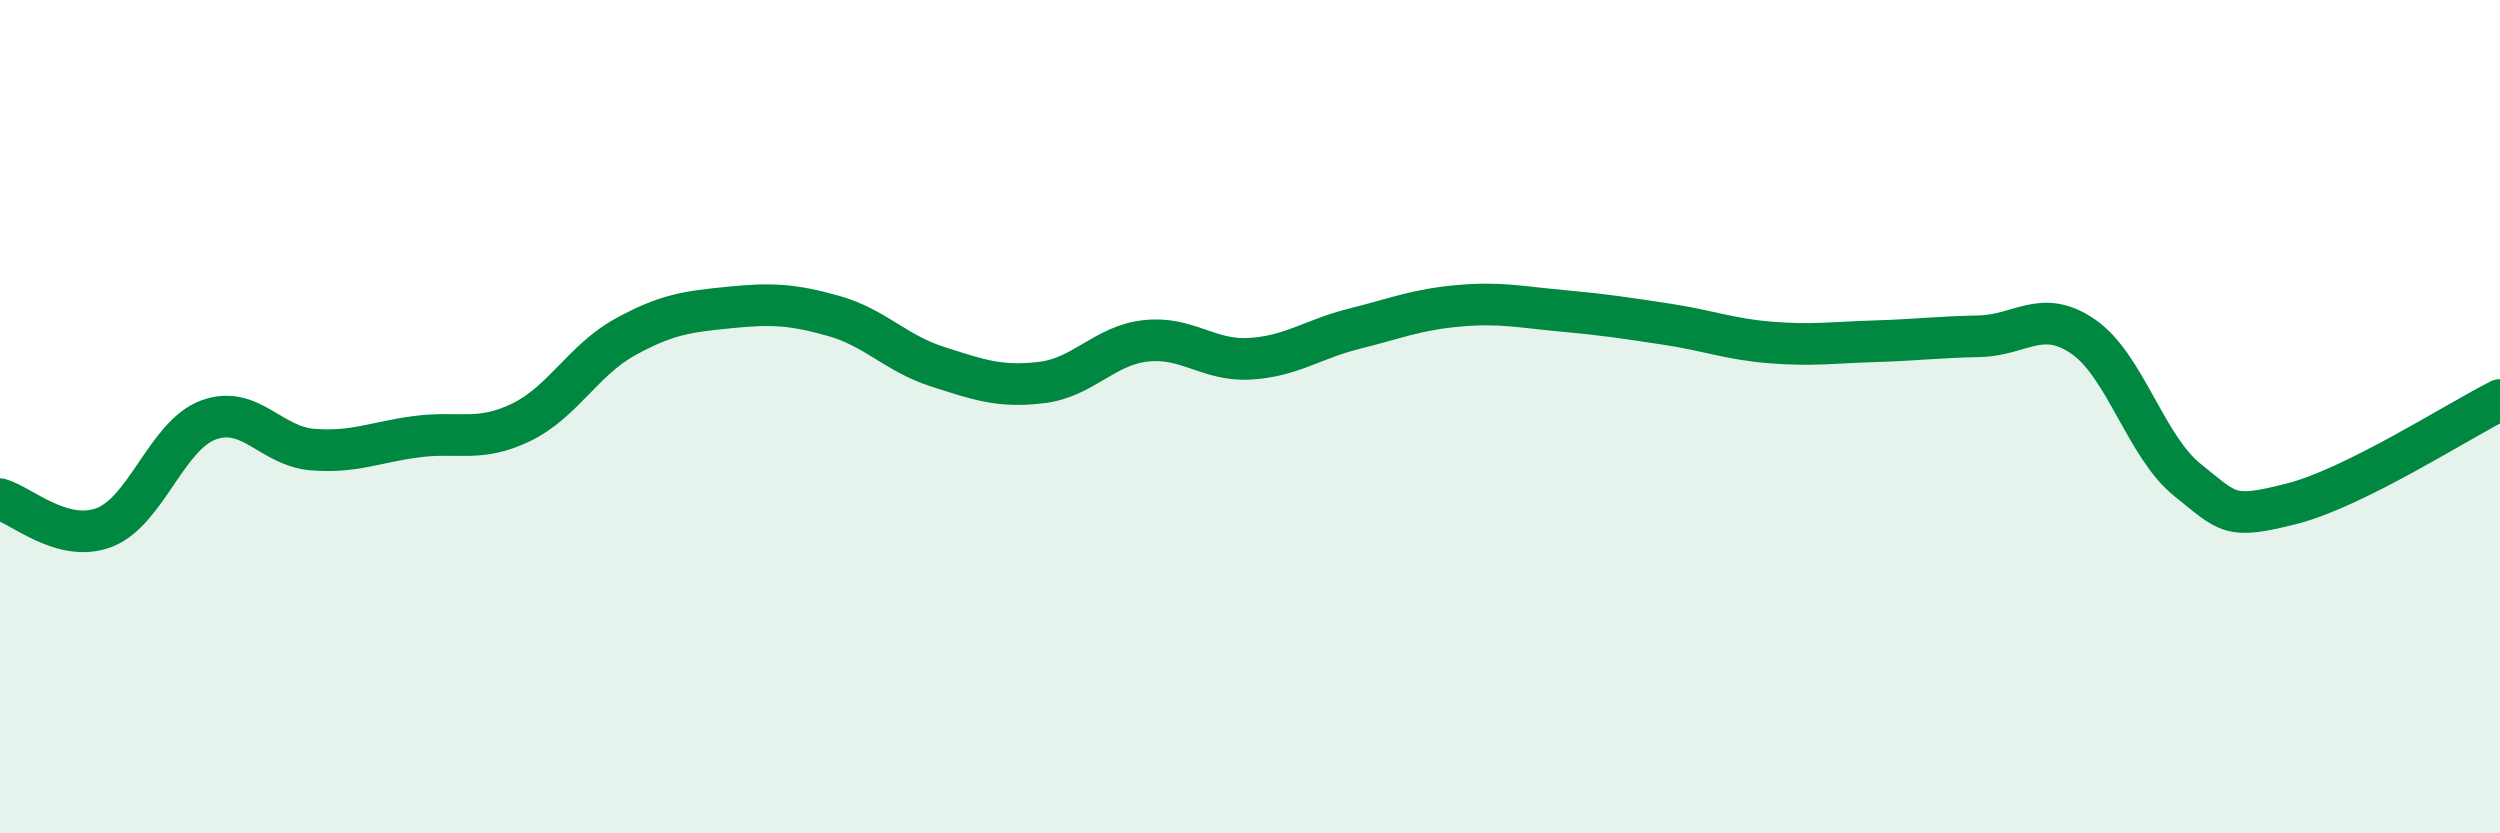
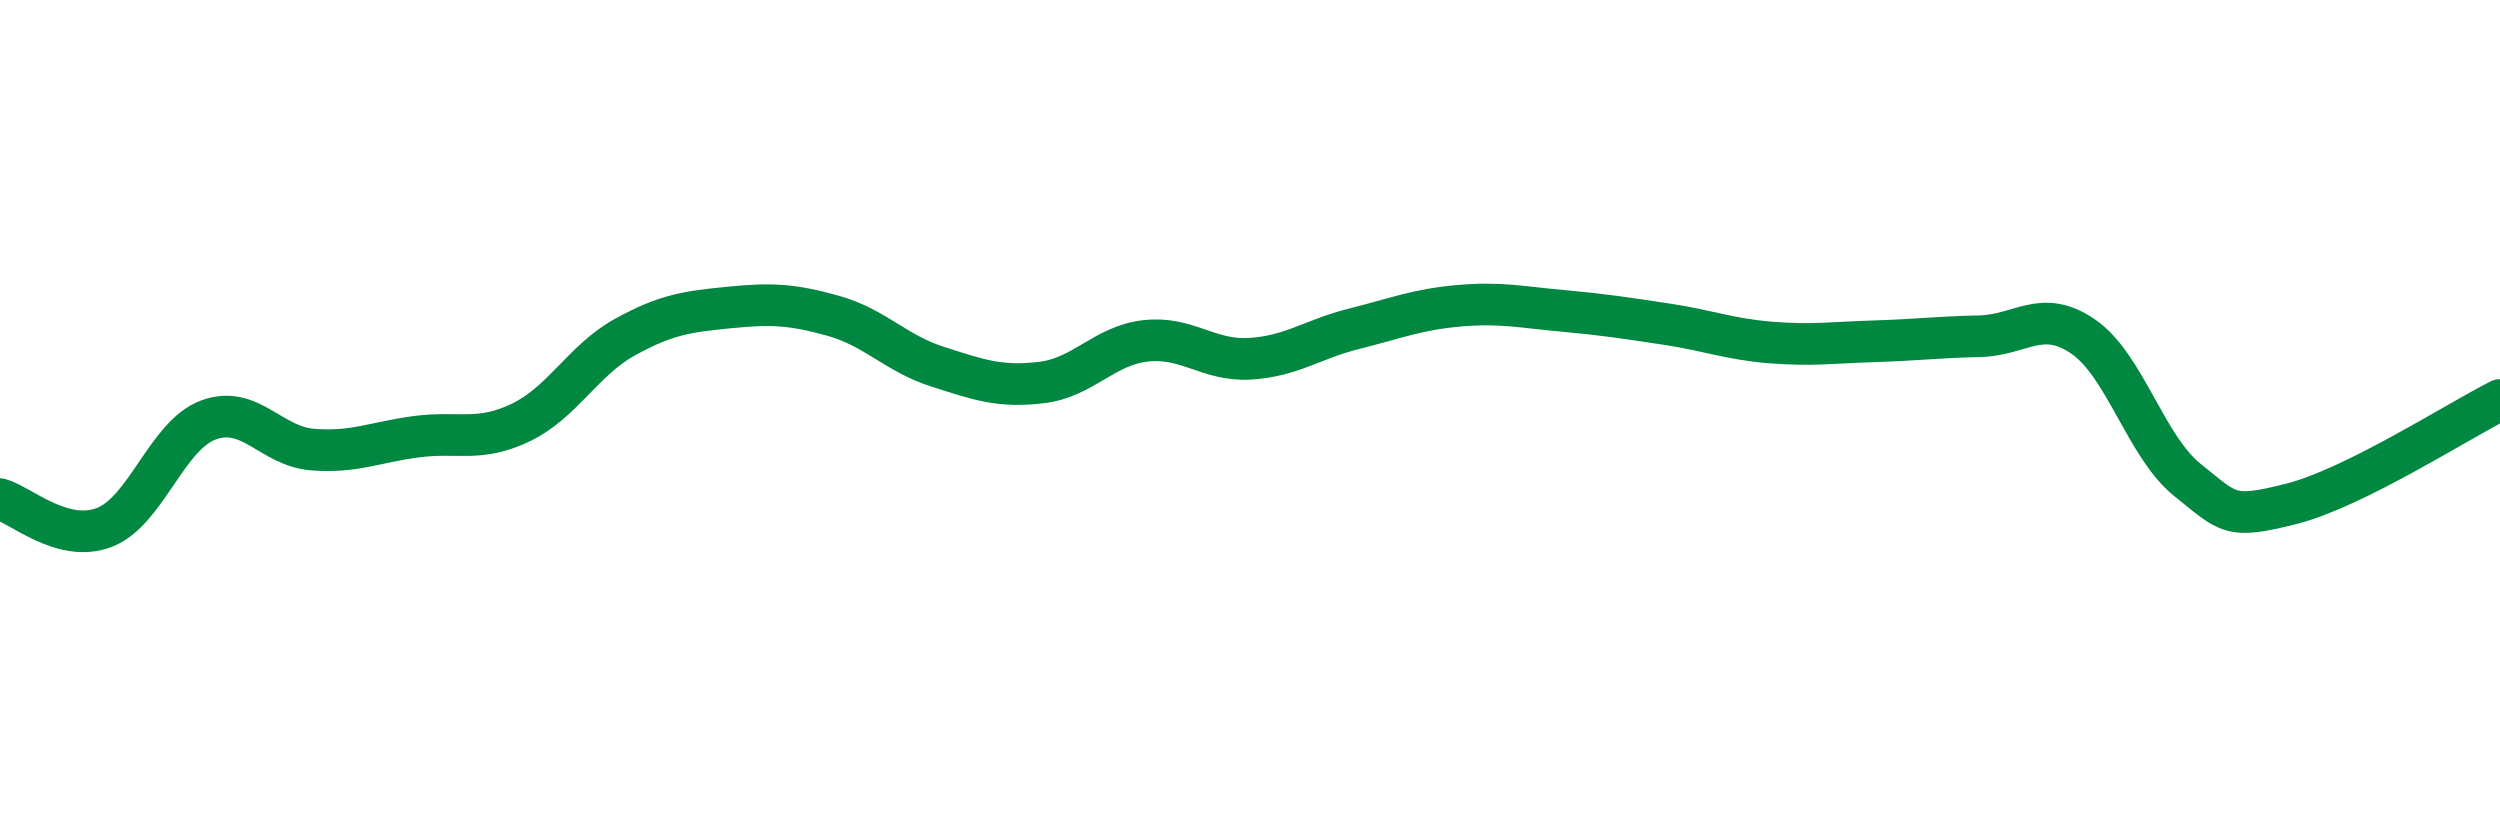
<svg xmlns="http://www.w3.org/2000/svg" width="60" height="20" viewBox="0 0 60 20">
-   <path d="M 0,11.98 C 0.5,12.12 1.5,13.04 2.5,12.66 C 3.5,12.28 4,10.45 5,10.08 C 6,9.71 6.5,10.71 7.5,10.79 C 8.5,10.87 9,10.61 10,10.48 C 11,10.35 11.5,10.62 12.5,10.14 C 13.5,9.66 14,8.64 15,8.09 C 16,7.54 16.5,7.48 17.5,7.38 C 18.5,7.28 19,7.3 20,7.58 C 21,7.86 21.5,8.48 22.5,8.8 C 23.5,9.12 24,9.3 25,9.18 C 26,9.06 26.5,8.29 27.5,8.18 C 28.5,8.07 29,8.67 30,8.61 C 31,8.55 31.5,8.14 32.5,7.89 C 33.5,7.64 34,7.43 35,7.34 C 36,7.25 36.5,7.37 37.5,7.46 C 38.5,7.55 39,7.63 40,7.78 C 41,7.93 41.5,8.14 42.5,8.22 C 43.5,8.3 44,8.22 45,8.19 C 46,8.16 46.5,8.09 47.5,8.07 C 48.5,8.05 49,7.39 50,8.08 C 51,8.77 51.5,10.72 52.5,11.52 C 53.5,12.32 53.5,12.47 55,12.09 C 56.5,11.71 59,10.1 60,9.6L60 20L0 20Z" fill="#008740" opacity="0.1" stroke-linecap="round" stroke-linejoin="round" />
  <path d="M 0,11.98 C 0.5,12.12 1.5,13.04 2.5,12.66 C 3.5,12.28 4,10.45 5,10.08 C 6,9.71 6.5,10.71 7.5,10.79 C 8.5,10.87 9,10.61 10,10.48 C 11,10.35 11.5,10.62 12.5,10.14 C 13.5,9.66 14,8.64 15,8.09 C 16,7.54 16.5,7.48 17.5,7.38 C 18.5,7.28 19,7.3 20,7.58 C 21,7.86 21.5,8.48 22.5,8.8 C 23.5,9.12 24,9.3 25,9.18 C 26,9.06 26.5,8.29 27.5,8.18 C 28.5,8.07 29,8.67 30,8.61 C 31,8.55 31.5,8.14 32.5,7.89 C 33.5,7.64 34,7.43 35,7.34 C 36,7.25 36.5,7.37 37.5,7.46 C 38.5,7.55 39,7.63 40,7.78 C 41,7.93 41.5,8.14 42.5,8.22 C 43.5,8.3 44,8.22 45,8.19 C 46,8.16 46.5,8.09 47.5,8.07 C 48.5,8.05 49,7.39 50,8.08 C 51,8.77 51.5,10.72 52.5,11.52 C 53.5,12.32 53.5,12.47 55,12.09 C 56.5,11.71 59,10.1 60,9.6" stroke="#008740" stroke-width="1" fill="none" stroke-linecap="round" stroke-linejoin="round" />
</svg>